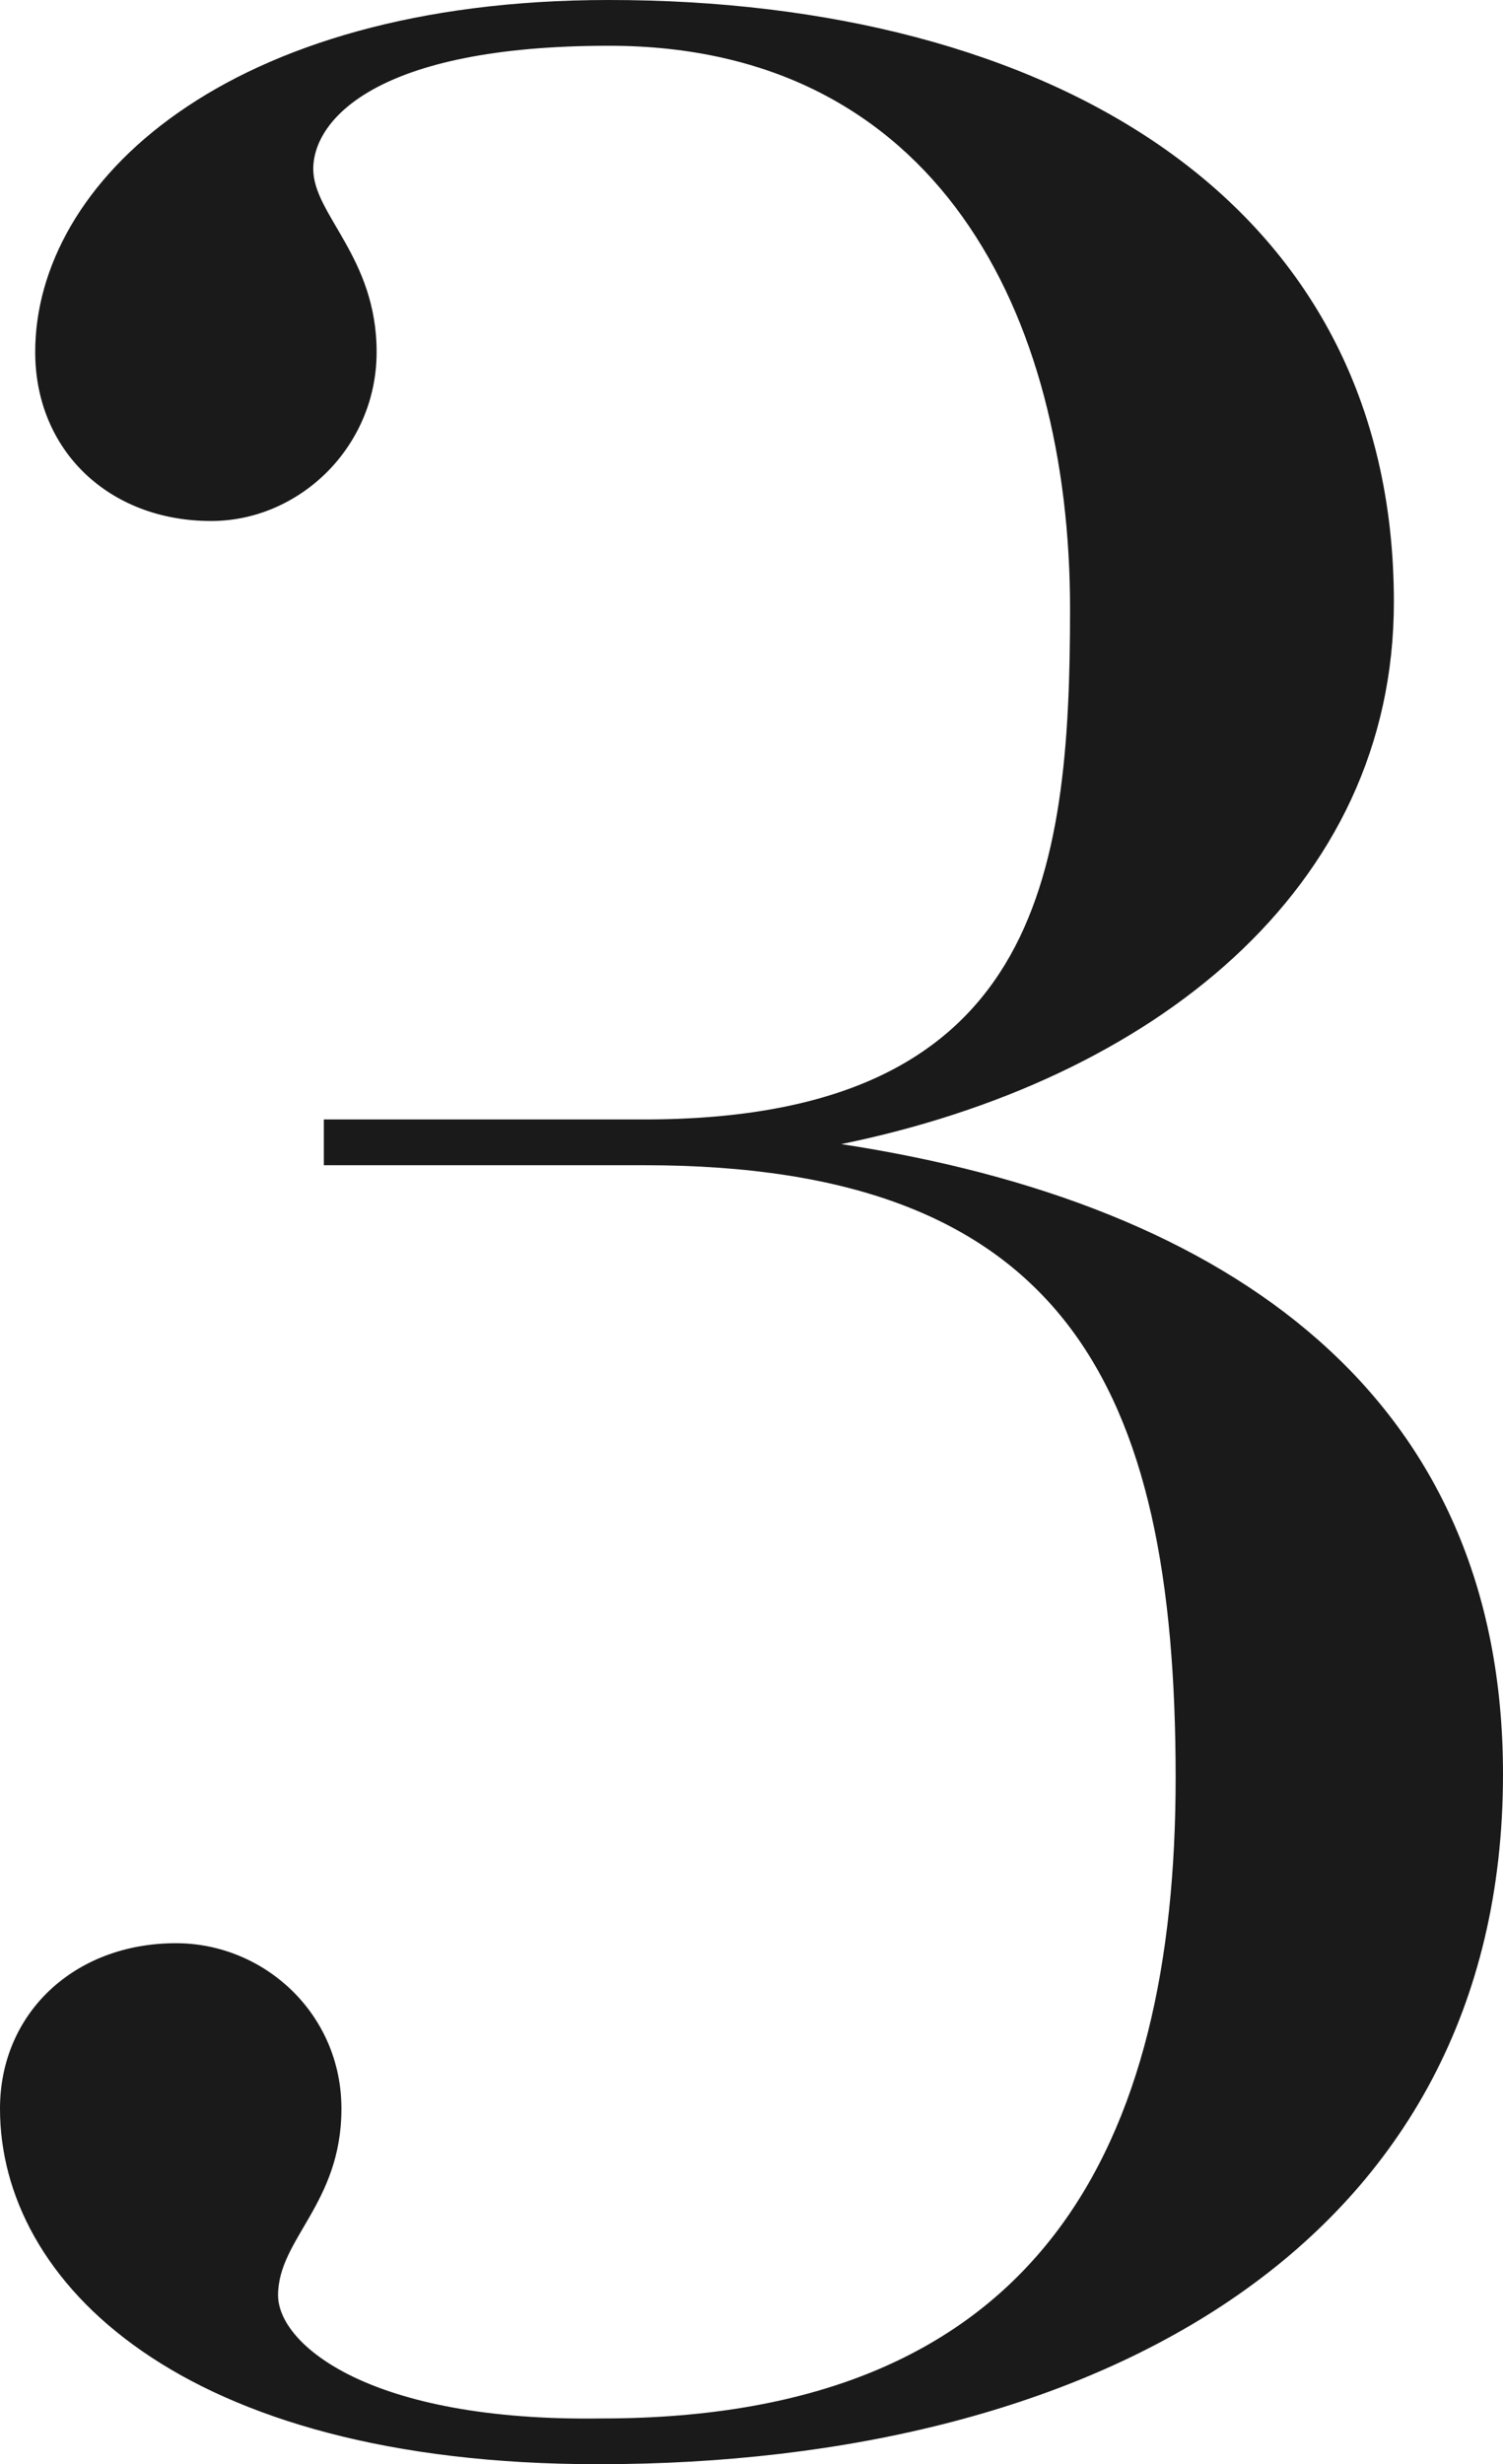
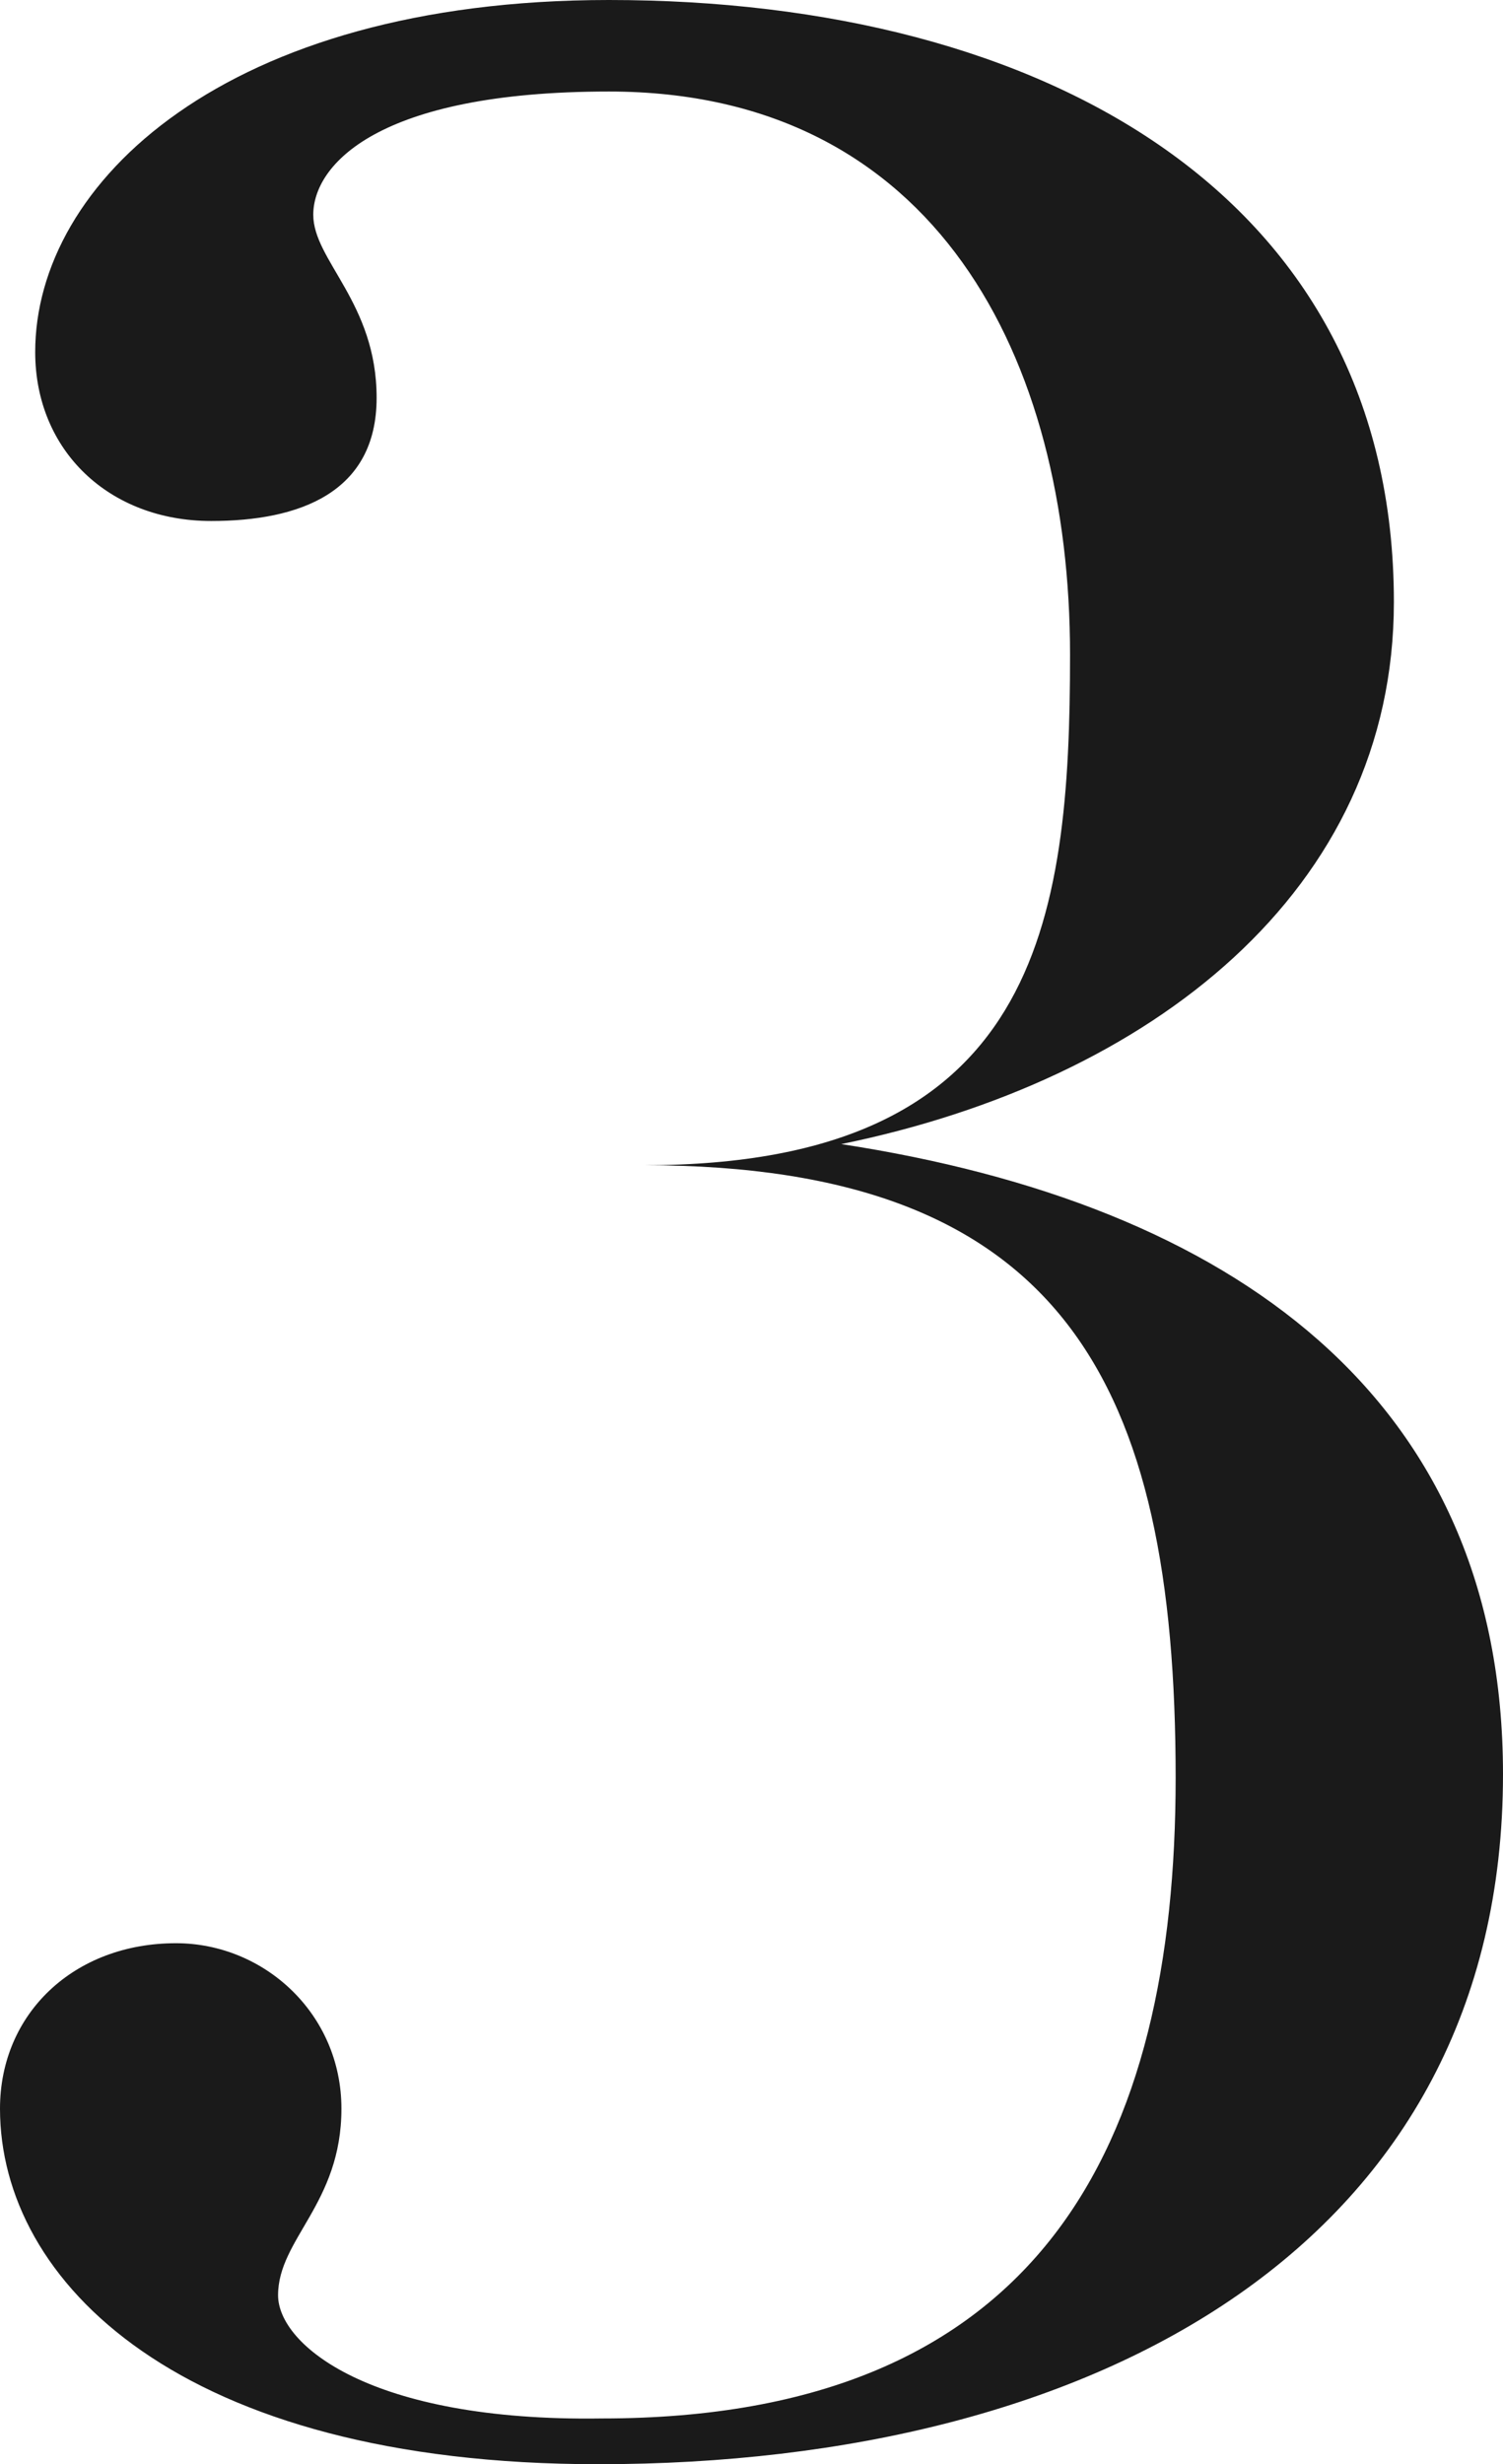
<svg xmlns="http://www.w3.org/2000/svg" viewBox="0 0 42.7 70">
  <defs>
    <style>.d{fill:#1a1a1a;}</style>
  </defs>
  <g id="b">
-     <path id="c" d="M17 70C5.1 70 0 64.8 0 59.9c0-2.7 2.1-4.7 5-4.7 2.5 0 4.7 2 4.7 4.7s-1.8 3.7-1.8 5.3c0 1.4 2.6 3.6 9.2 3.5 12.5 0 16.3-7.8 16.3-18.2 0-11.2-3.2-17.4-15.1-17.4H9.2v-1.3h9.1c11.2 0 12.1-6.9 12.1-14.5 0-8.4-3.8-16-13.1-16-6.6 0-8.4 2.1-8.4 3.5 0 1.3 1.8 2.5 1.8 5.2S8.5 14.8 6 14.8c-2.9 0-5-2-5-4.8C1 5.2 6.4 0 17.3 0c12.4 0 22.3 5.6 22.3 17.1 0 8.2-6.9 13.6-15.7 15.4 11.1 1.7 18.8 7.2 18.8 17.9C42.7 63.7 31.2 70 17 70z" class="d" />
+     <path id="c" d="M17 70C5.1 70 0 64.8 0 59.9c0-2.7 2.1-4.7 5-4.7 2.5 0 4.7 2 4.7 4.7s-1.8 3.7-1.8 5.3c0 1.4 2.6 3.6 9.2 3.5 12.5 0 16.3-7.8 16.3-18.2 0-11.2-3.2-17.4-15.1-17.4H9.2h9.1c11.2 0 12.1-6.9 12.1-14.5 0-8.4-3.8-16-13.1-16-6.6 0-8.4 2.1-8.4 3.5 0 1.3 1.8 2.5 1.8 5.2S8.5 14.8 6 14.8c-2.9 0-5-2-5-4.8C1 5.2 6.4 0 17.3 0c12.4 0 22.3 5.6 22.3 17.1 0 8.2-6.9 13.6-15.7 15.4 11.1 1.7 18.8 7.2 18.8 17.9C42.7 63.7 31.2 70 17 70z" class="d" />
  </g>
</svg>